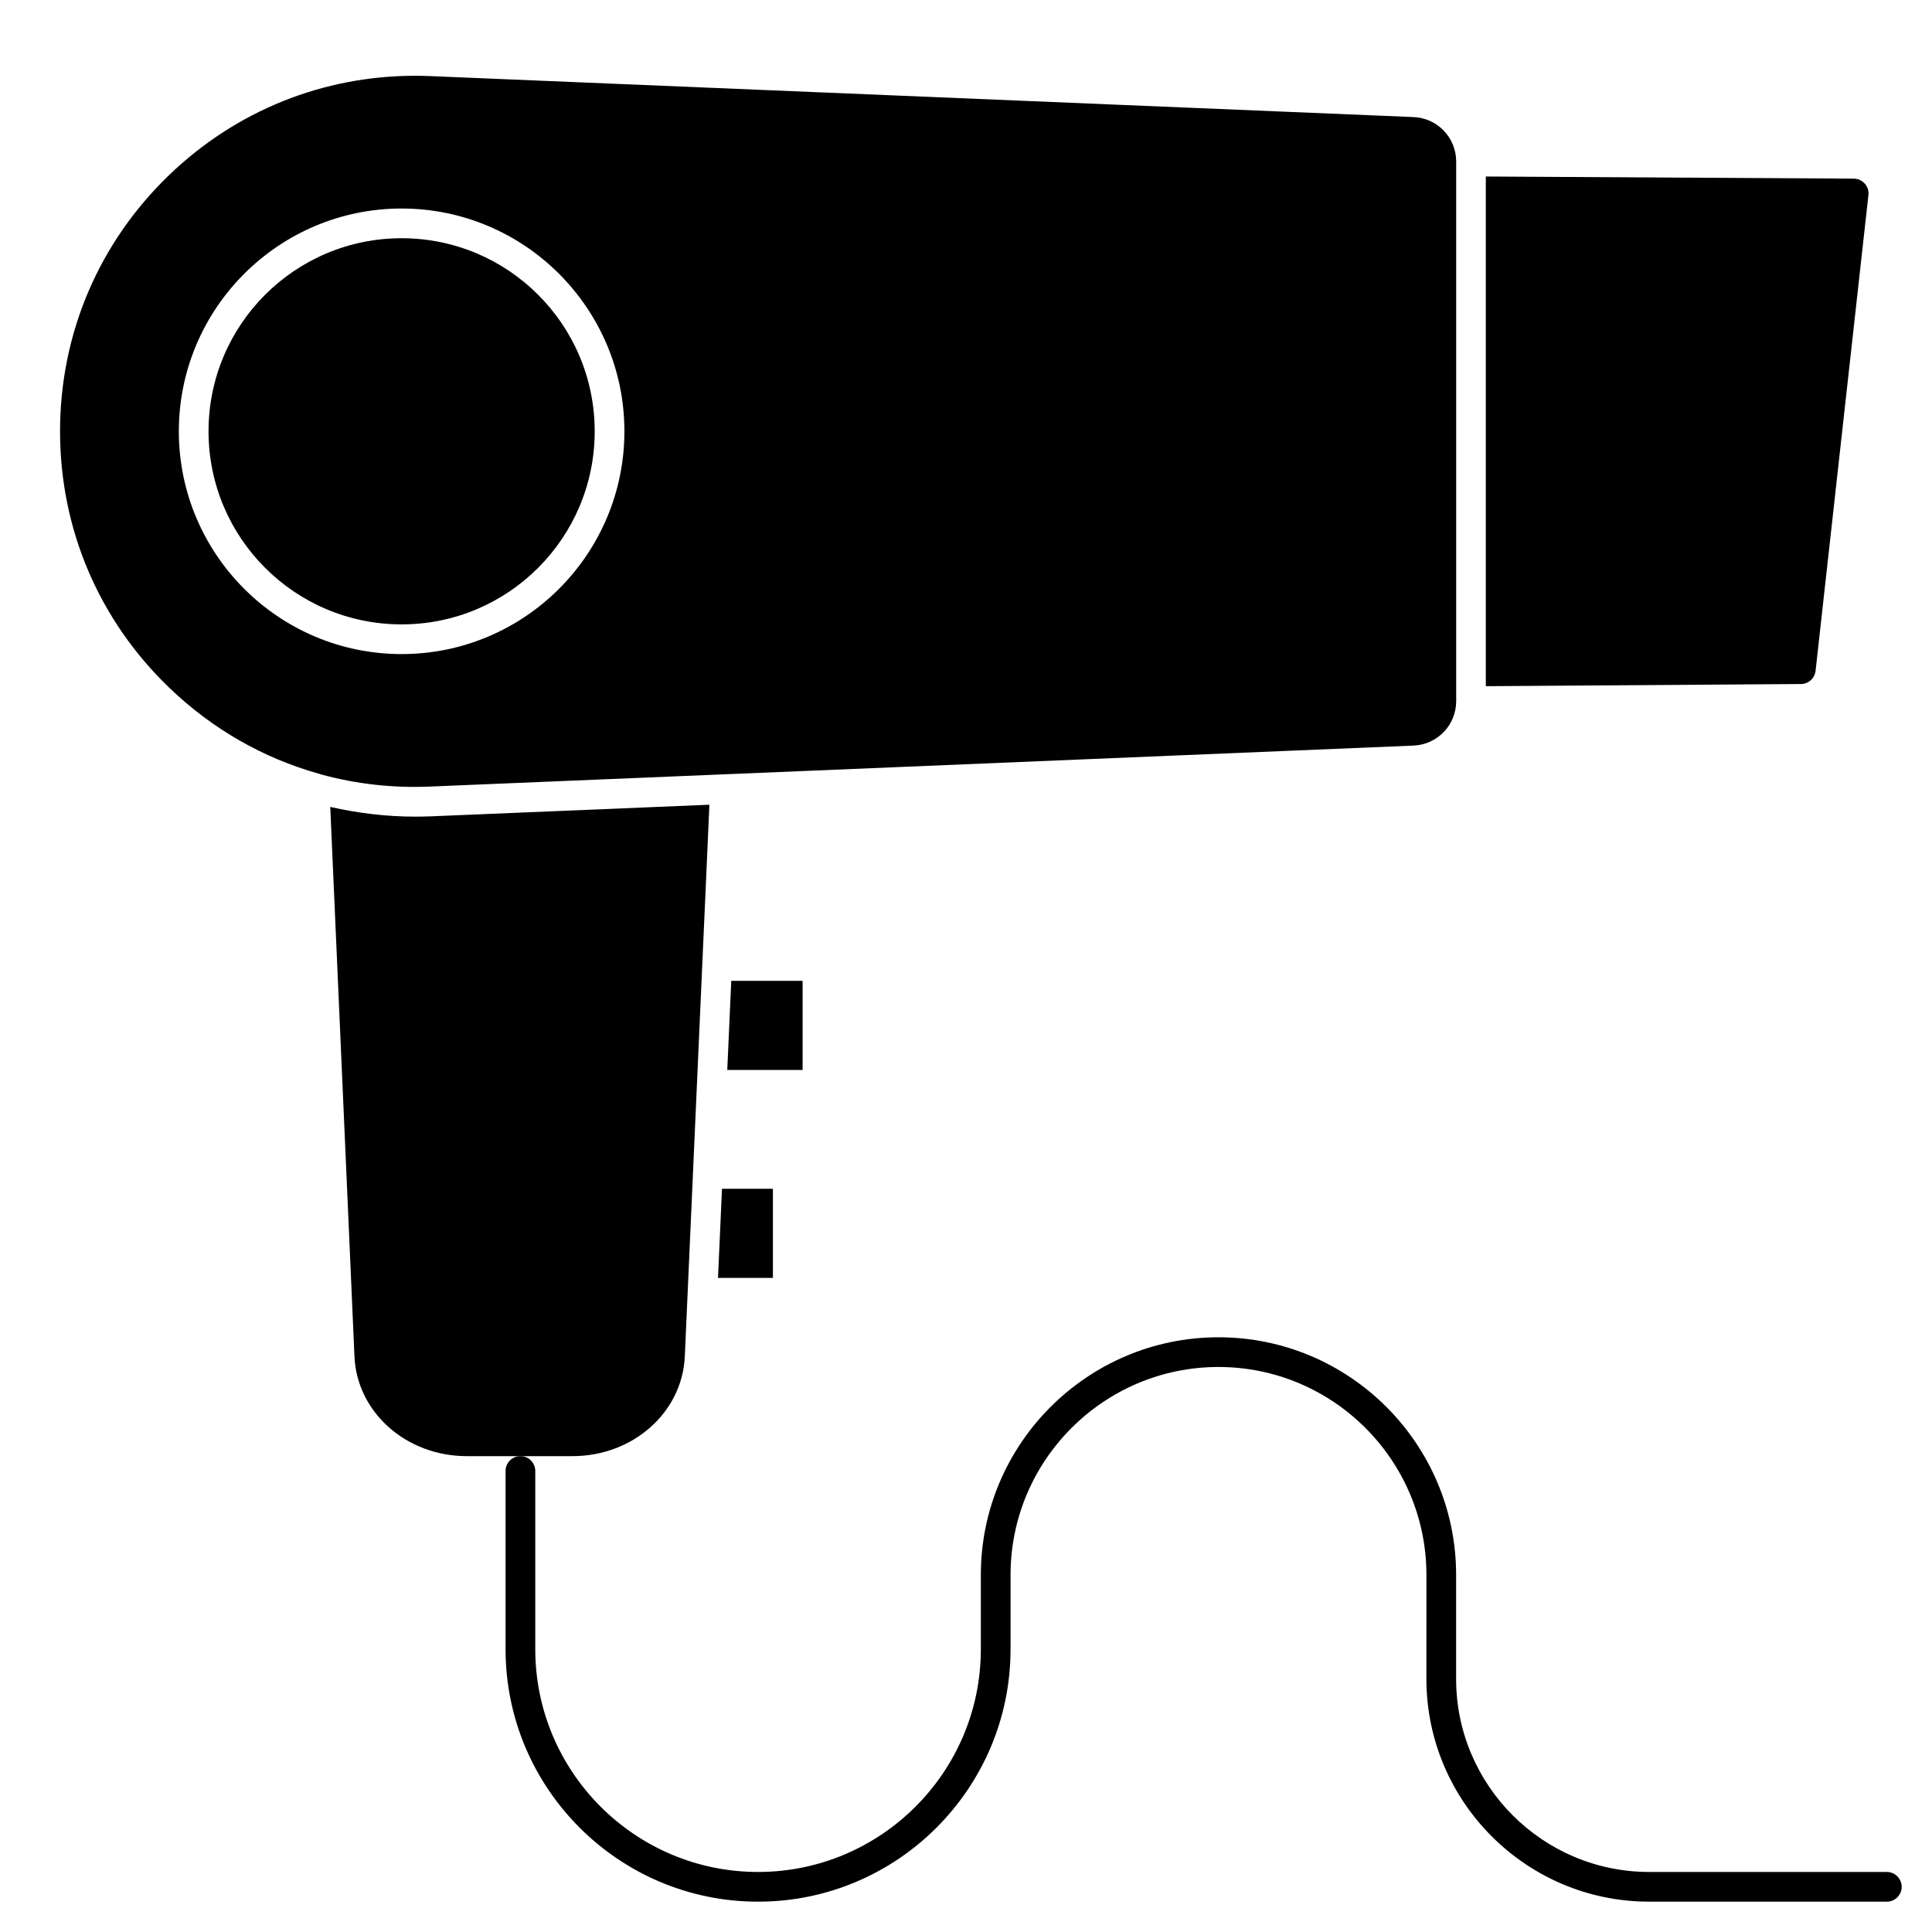
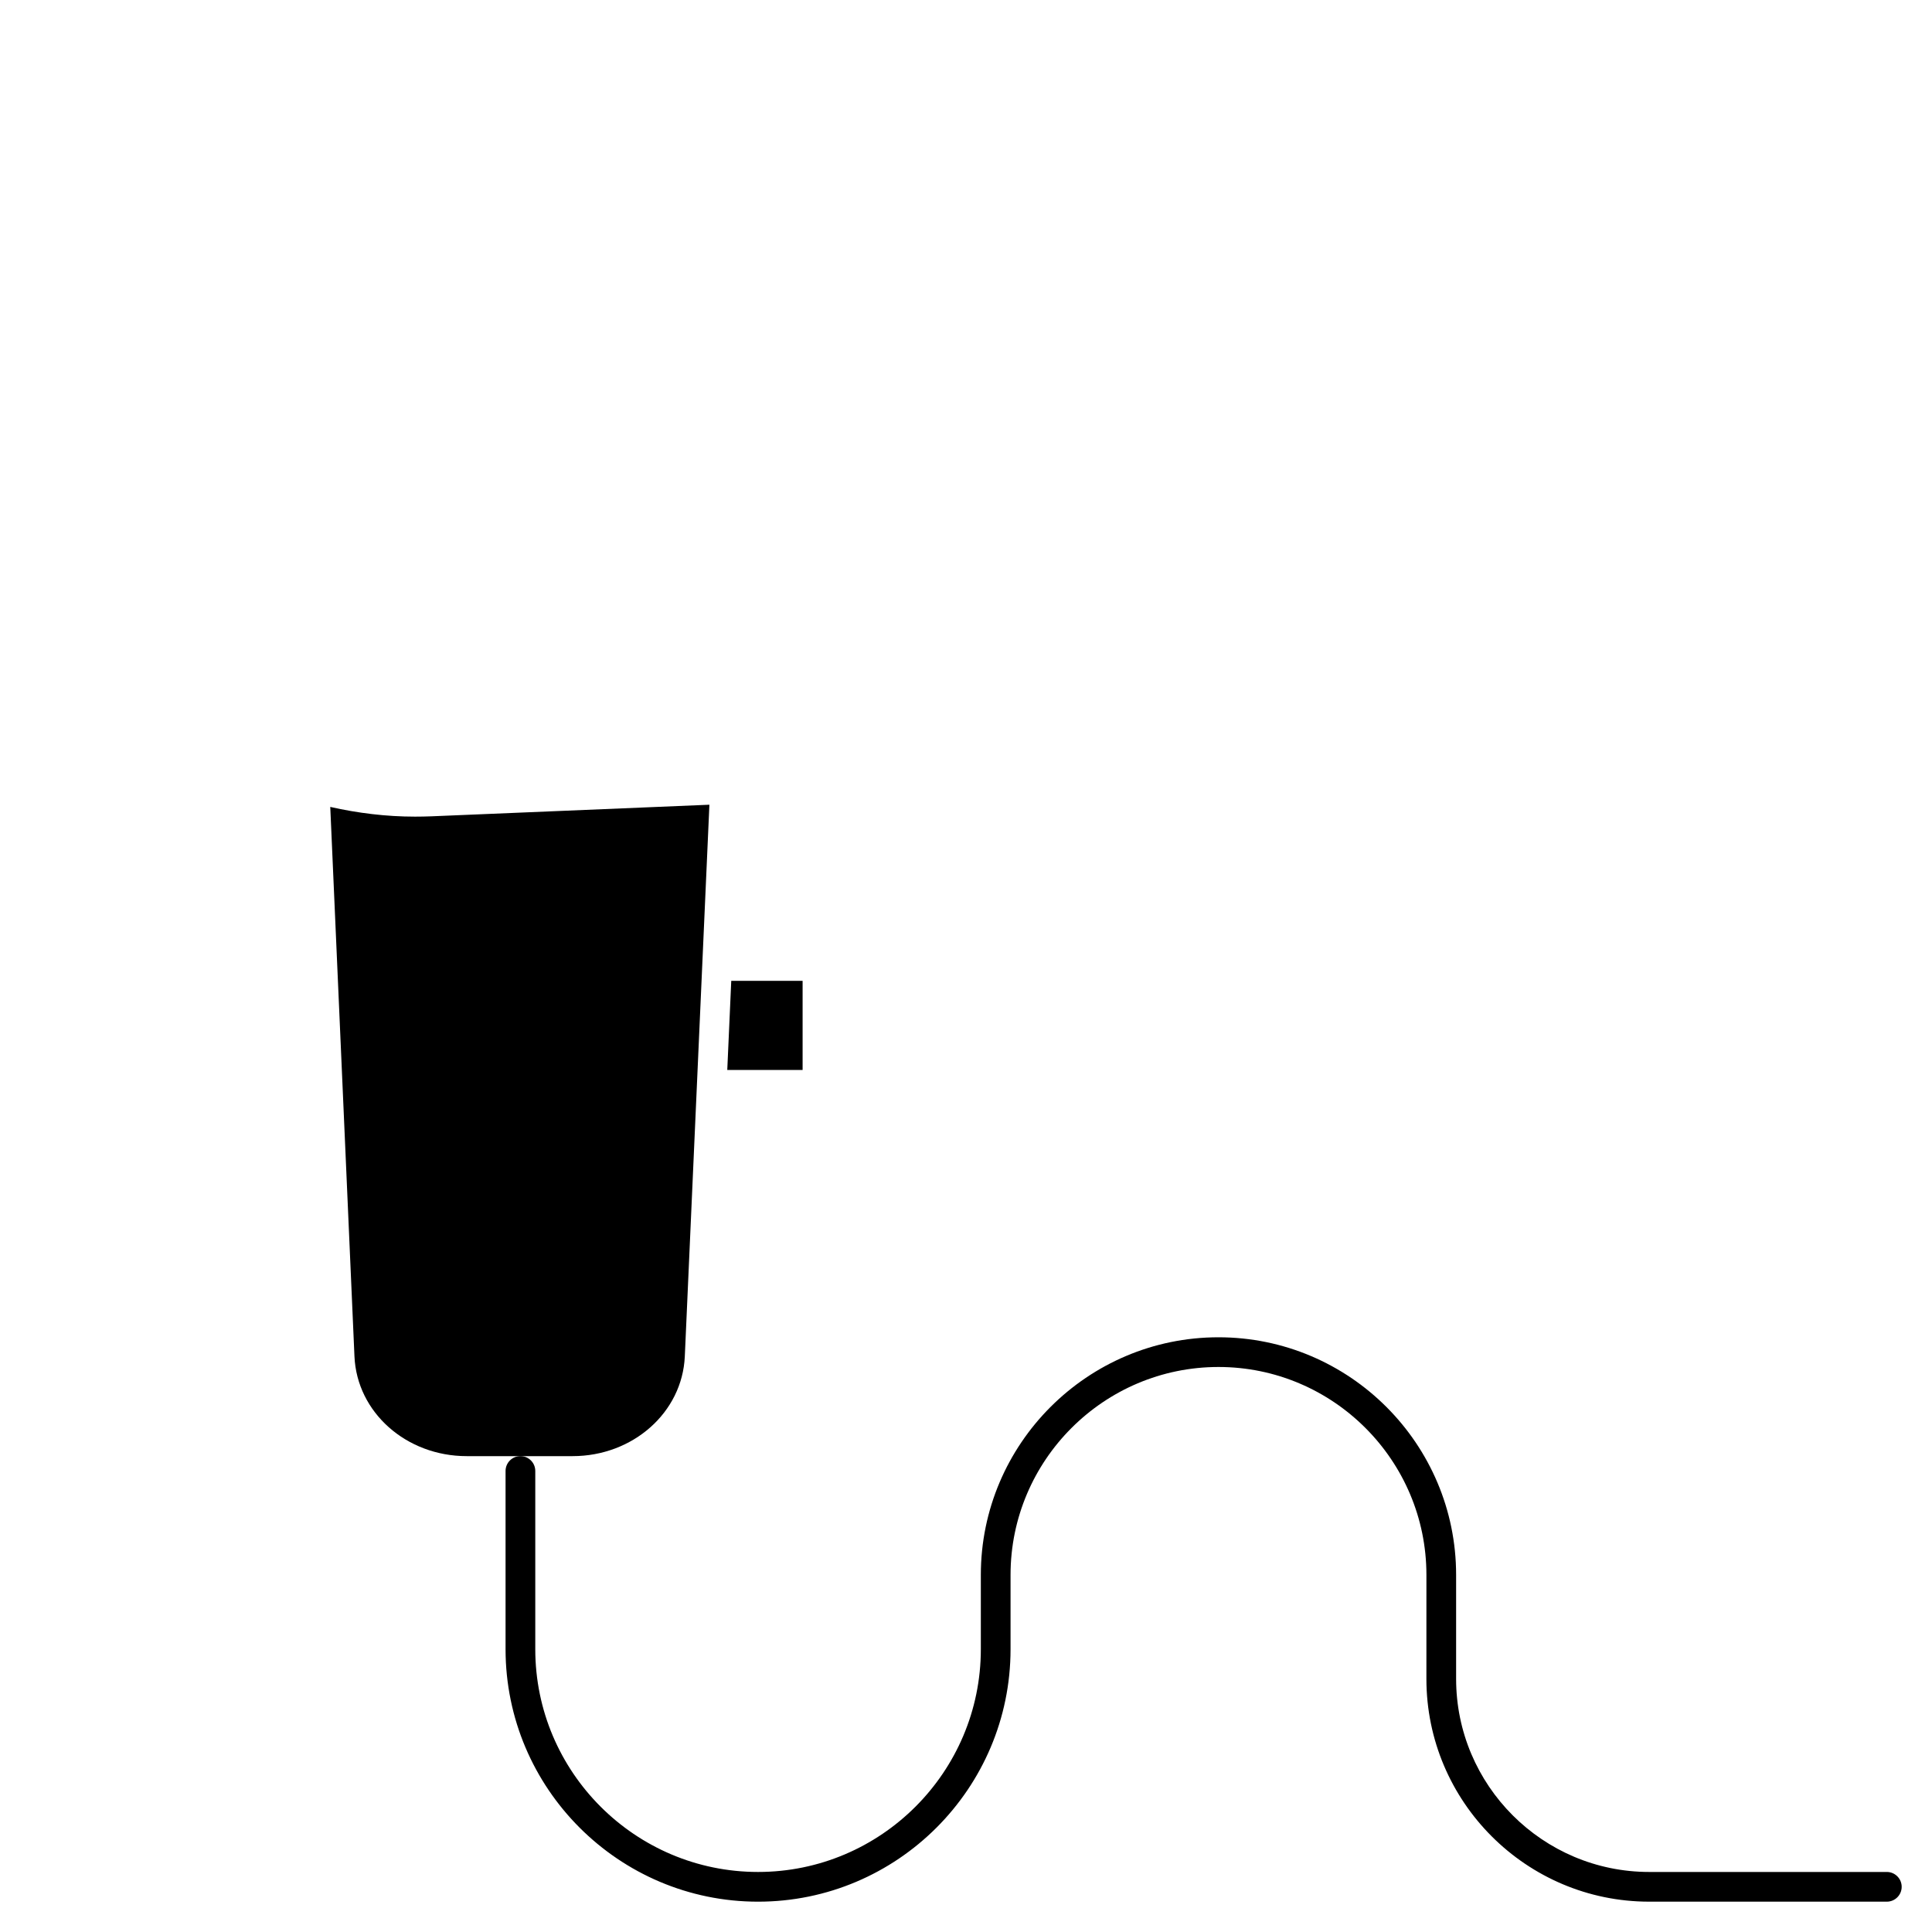
<svg xmlns="http://www.w3.org/2000/svg" fill="#000000" width="800px" height="800px" version="1.1" viewBox="144 144 512 512">
  <g>
    <path d="m644.03 640.09h-62.977c-28.215 0-51.168-22.953-51.168-51.168v-27.551c0-34.723-28.254-62.977-62.977-62.977s-62.977 28.254-62.977 62.977v19.68c0 32.559-26.48 59.039-59.039 59.039-32.559 0-59.039-26.48-59.039-59.039v-47.23c0-2.172-1.762-3.938-3.938-3.938-2.172 0-3.938 1.762-3.938 3.938v47.23c0 36.895 30.016 66.914 66.914 66.914 36.895 0 66.914-30.016 66.914-66.914v-19.68c0-30.379 24.727-55.105 55.105-55.105 30.379 0 55.105 24.727 55.105 55.105l-0.004 27.551c0 32.559 26.48 59.039 59.039 59.039h62.977c2.172 0 3.938-1.762 3.938-3.938 0-2.168-1.766-3.934-3.938-3.934z" />
-     <path d="m228.45 349.03c0.203 0.055 0.41 0.109 0.59 0.188 9.273 2.543 19.012 3.668 29.016 3.227l77.98-3.25c0.031 0 0.062-0.016 0.094-0.016 0.047 0 0.109 0 0.164 0.008l182.29-7.598c6.344-0.262 11.32-5.441 11.32-11.793v-142.98c0-6.352-4.977-11.531-11.32-11.793l-260.52-10.855c-1.355-0.062-2.707-0.086-4.055-0.086-24.395 0-47.375 9.227-65.102 26.223-18.688 17.945-28.992 42.09-28.992 68.004 0 25.914 10.305 50.059 29 68.008 11.367 10.902 24.852 18.586 39.543 22.719zm21.984-149.77c32.559 0 59.039 26.48 59.039 59.039 0 32.559-26.48 59.039-59.039 59.039-32.559 0.004-59.039-26.48-59.039-59.039 0-32.559 26.48-59.039 59.039-59.039z" />
-     <path d="m301.6 258.3c0 28.262-22.91 51.168-51.168 51.168-28.258 0-51.168-22.906-51.168-51.168 0-28.258 22.91-51.168 51.168-51.168 28.258 0 51.168 22.91 51.168 51.168" />
-     <path d="m625.15 321.76 14-126.05c0.133-1.125-0.211-2.195-0.961-3.047-0.754-0.844-1.793-1.316-2.922-1.324l-97.512-0.562v135.07l83.5-0.574c2-0.008 3.668-1.527 3.894-3.504z" />
    <path d="m356.7 403.93h-18.91l-1.055 23.617h19.965z" />
    <path d="m325.48 503.48 6.519-146.22-73.637 3.07c-1.465 0.055-2.93 0.086-4.383 0.086-7.66 0-15.152-0.93-22.457-2.574l6.414 145.64c0.66 14.816 13.723 26.41 29.742 26.41h28.055c16.02 0 29.078-11.602 29.746-26.41z" />
-     <path d="m334.28 482.66h14.551v-23.617h-13.496z" />
  </g>
</svg>